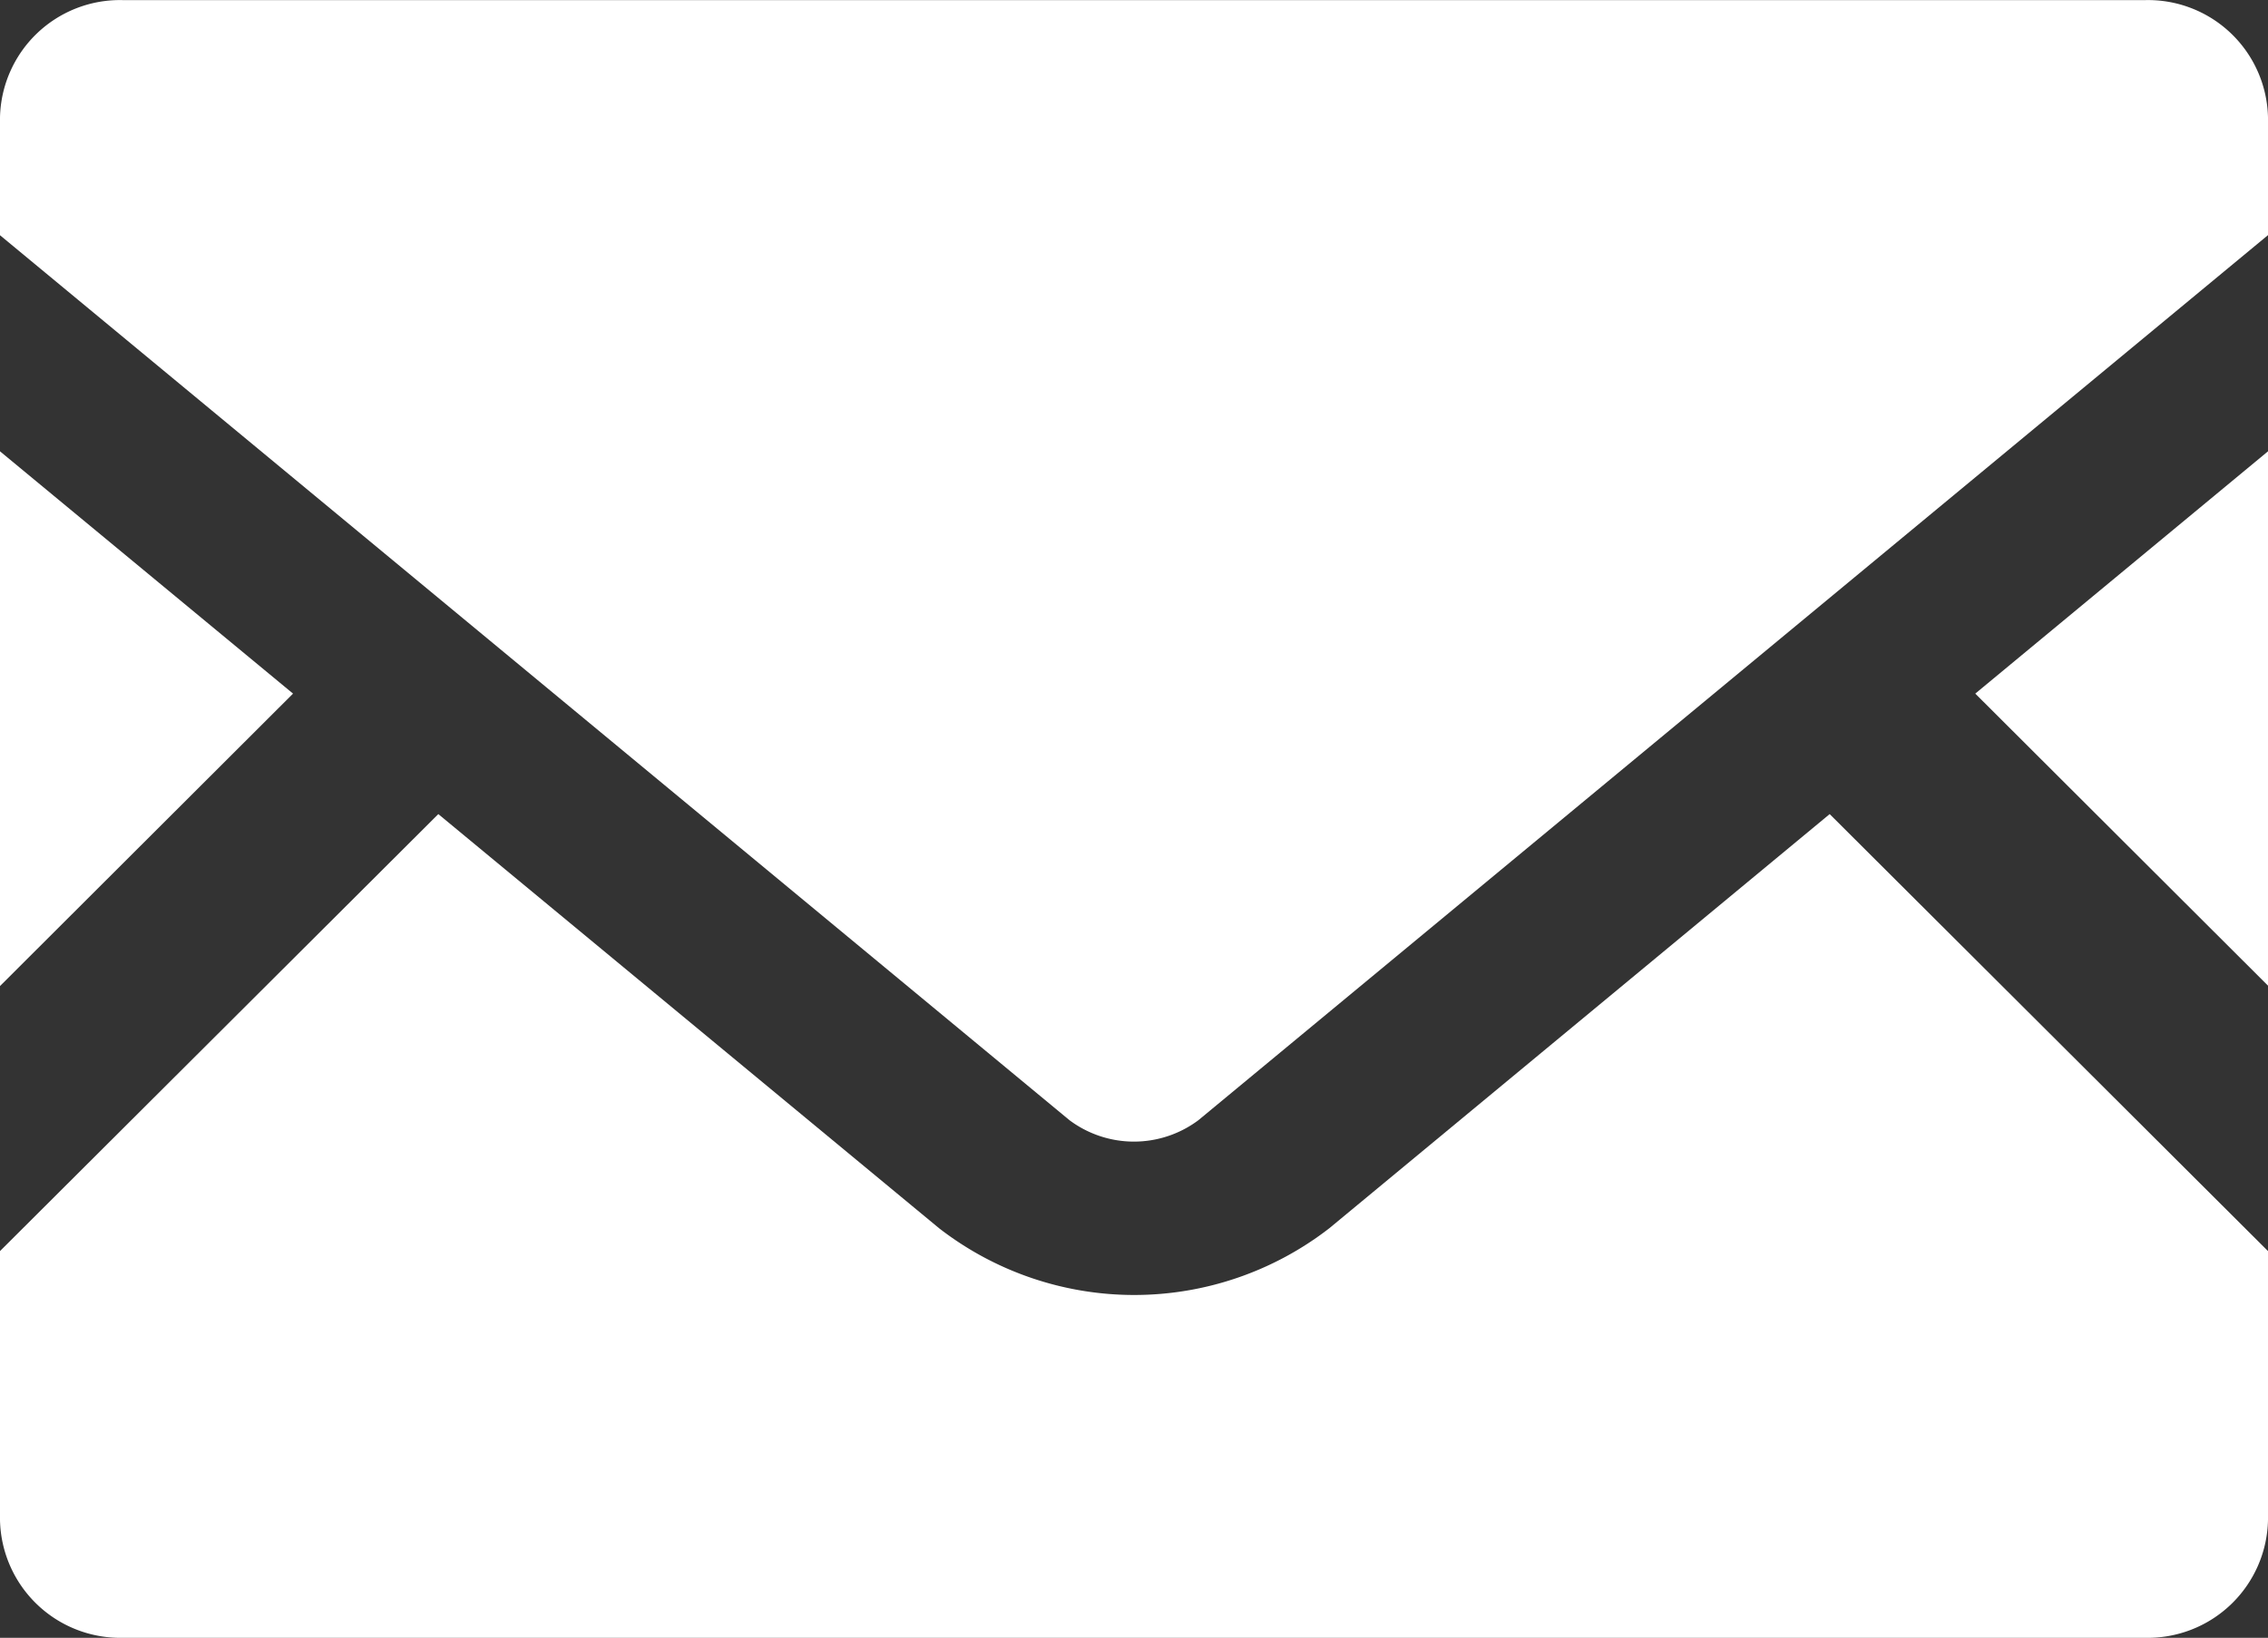
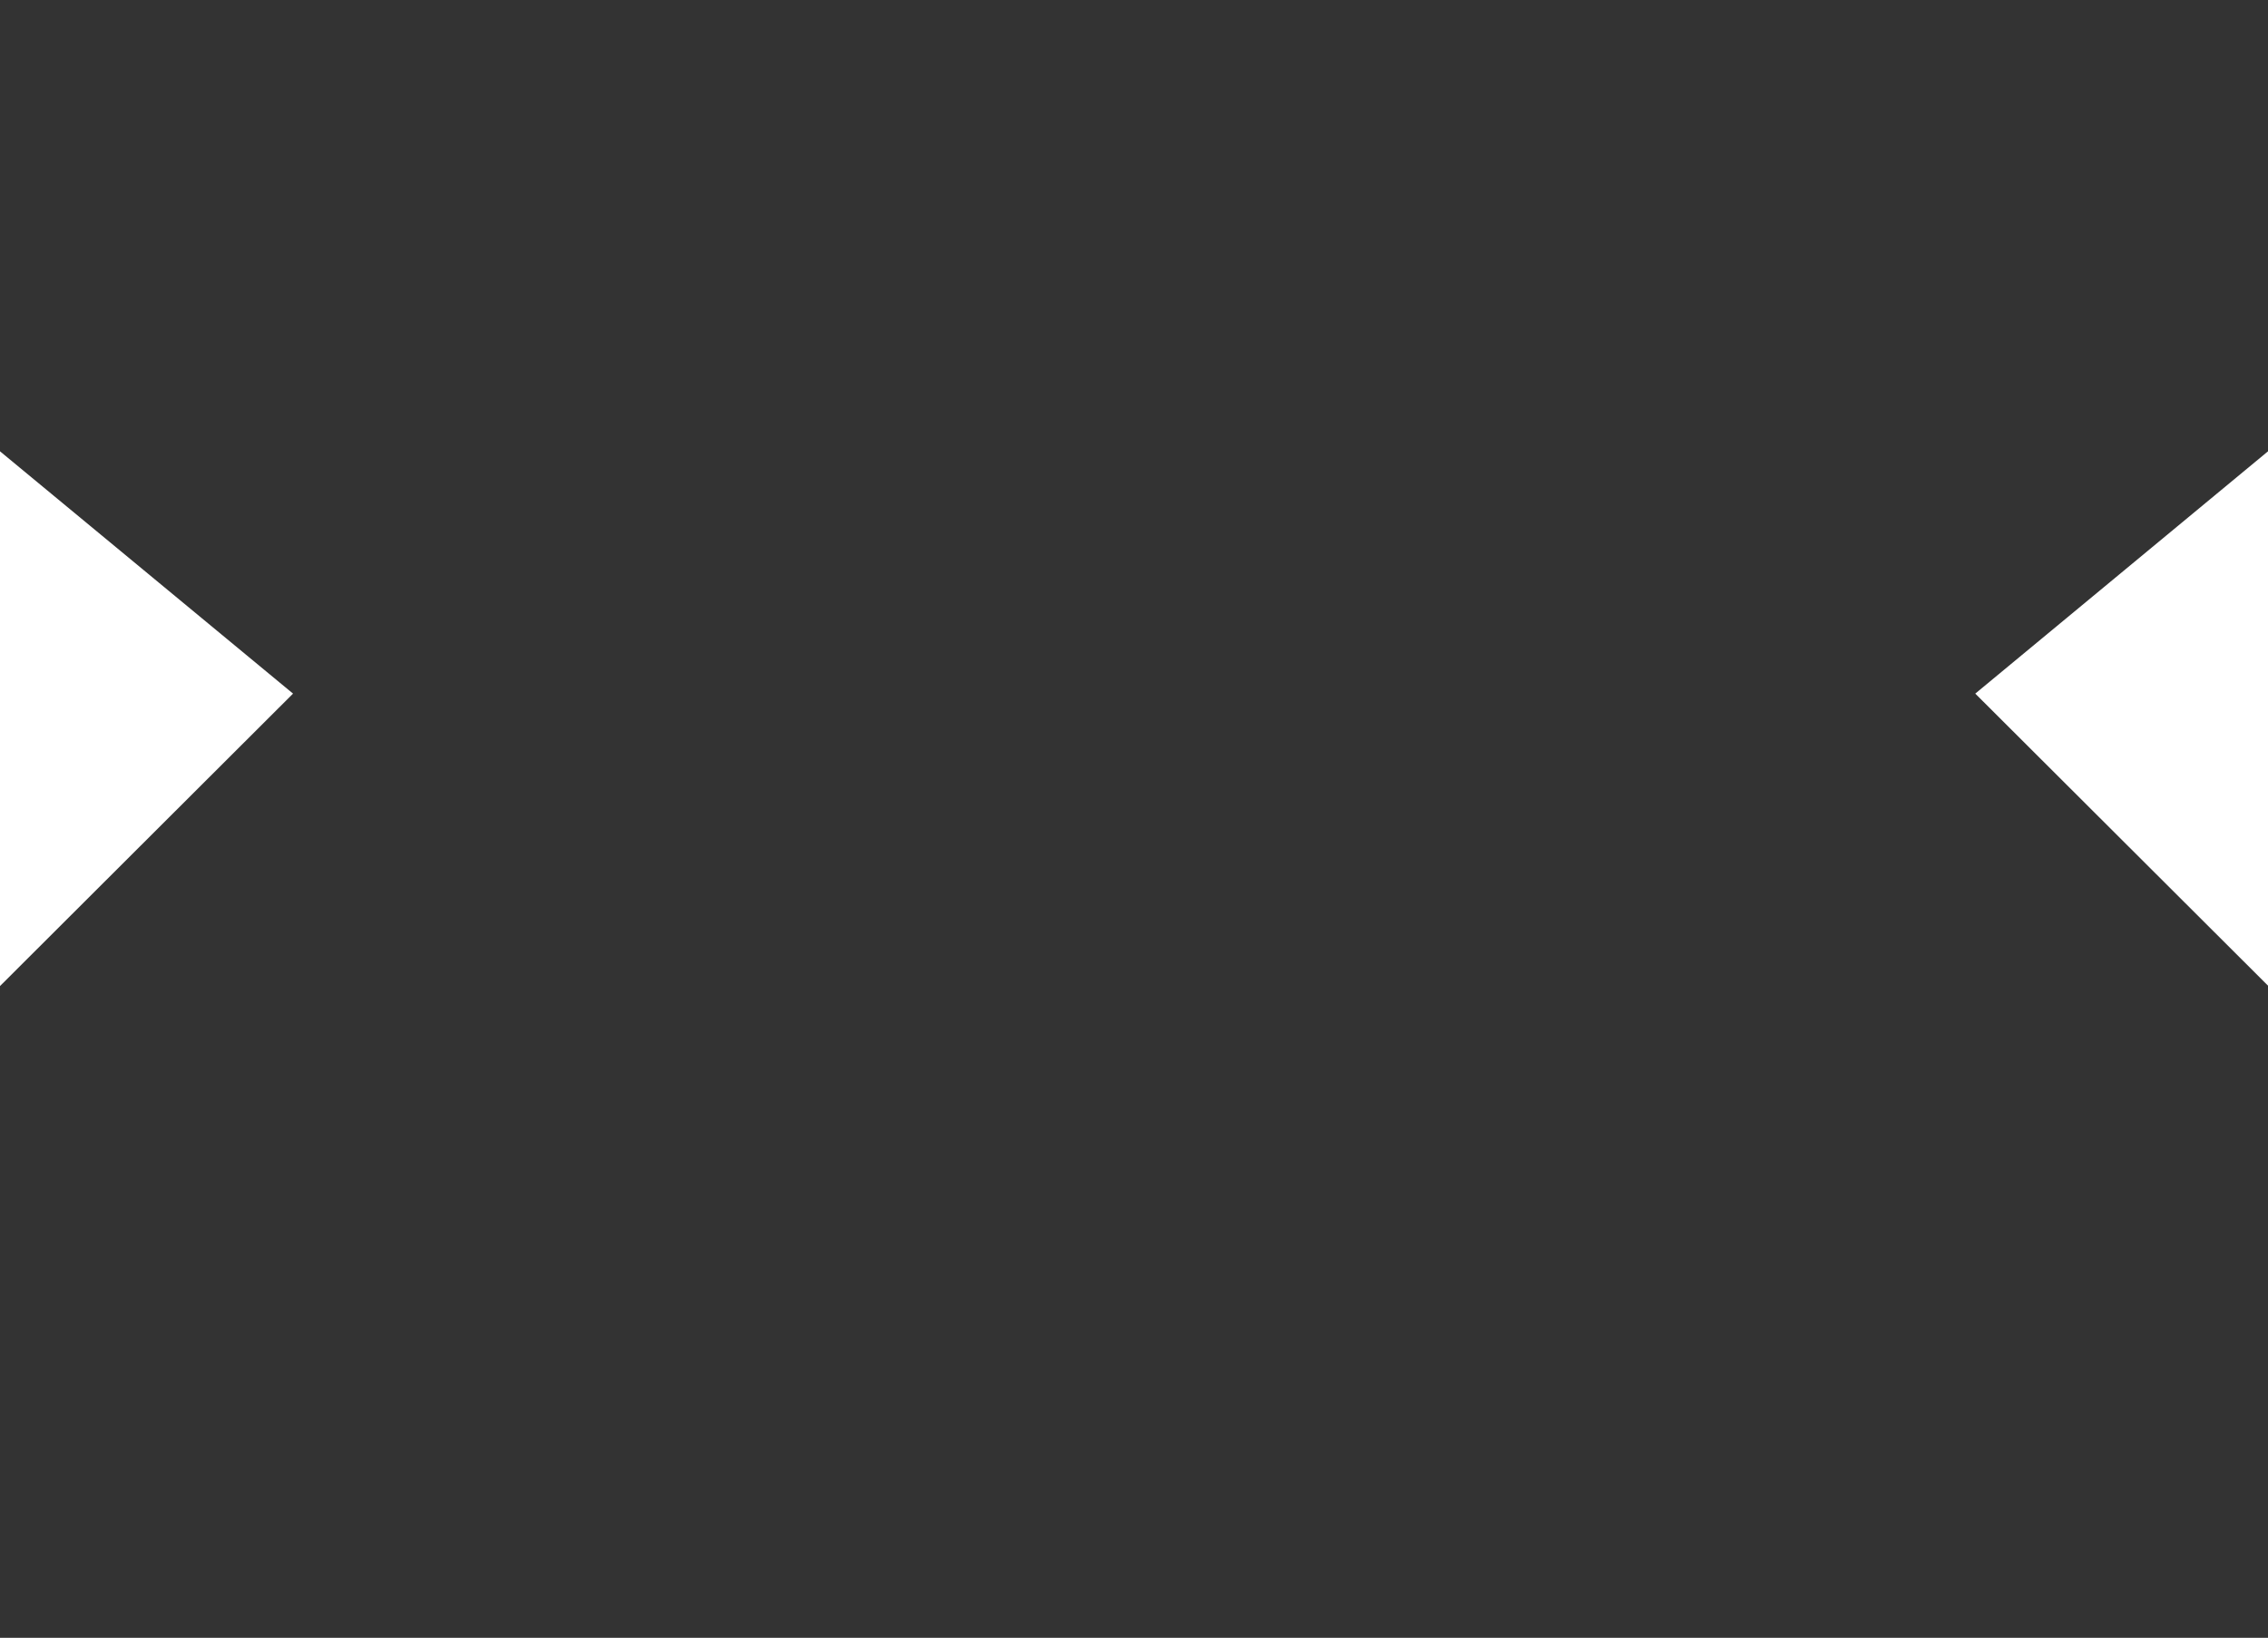
<svg xmlns="http://www.w3.org/2000/svg" data-name="Group 2" width="22.151" height="16">
  <rect width="100%" height="100%" fill="#333333" stroke="none" />
  <path data-name="Path 1" d="M22.151 9.629l-2.859-2.853 2.859-2.367z" fill="#fff" />
  <path data-name="Path 2" d="M2.862 6.776L0 9.633V4.409z" fill="#fff" />
-   <path data-name="Path 3" d="M22.151 12.222v2.627a1.175 1.175 0 01-1.2 1.151H1.2A1.175 1.175 0 010 14.849v-2.627l4.281-4.269 4.891 4.046a3.111 3.111 0 003.811 0l4.887-4.046z" fill="#fff" />
-   <path data-name="Path 4" d="M22.151 1.147v1.15l-10.446 8.646a1.052 1.052 0 01-1.26 0L0 2.298v-1.15A1.172 1.172 0 011.2.001h19.753a1.172 1.172 0 011.198 1.146z" fill="#fff" />
</svg>